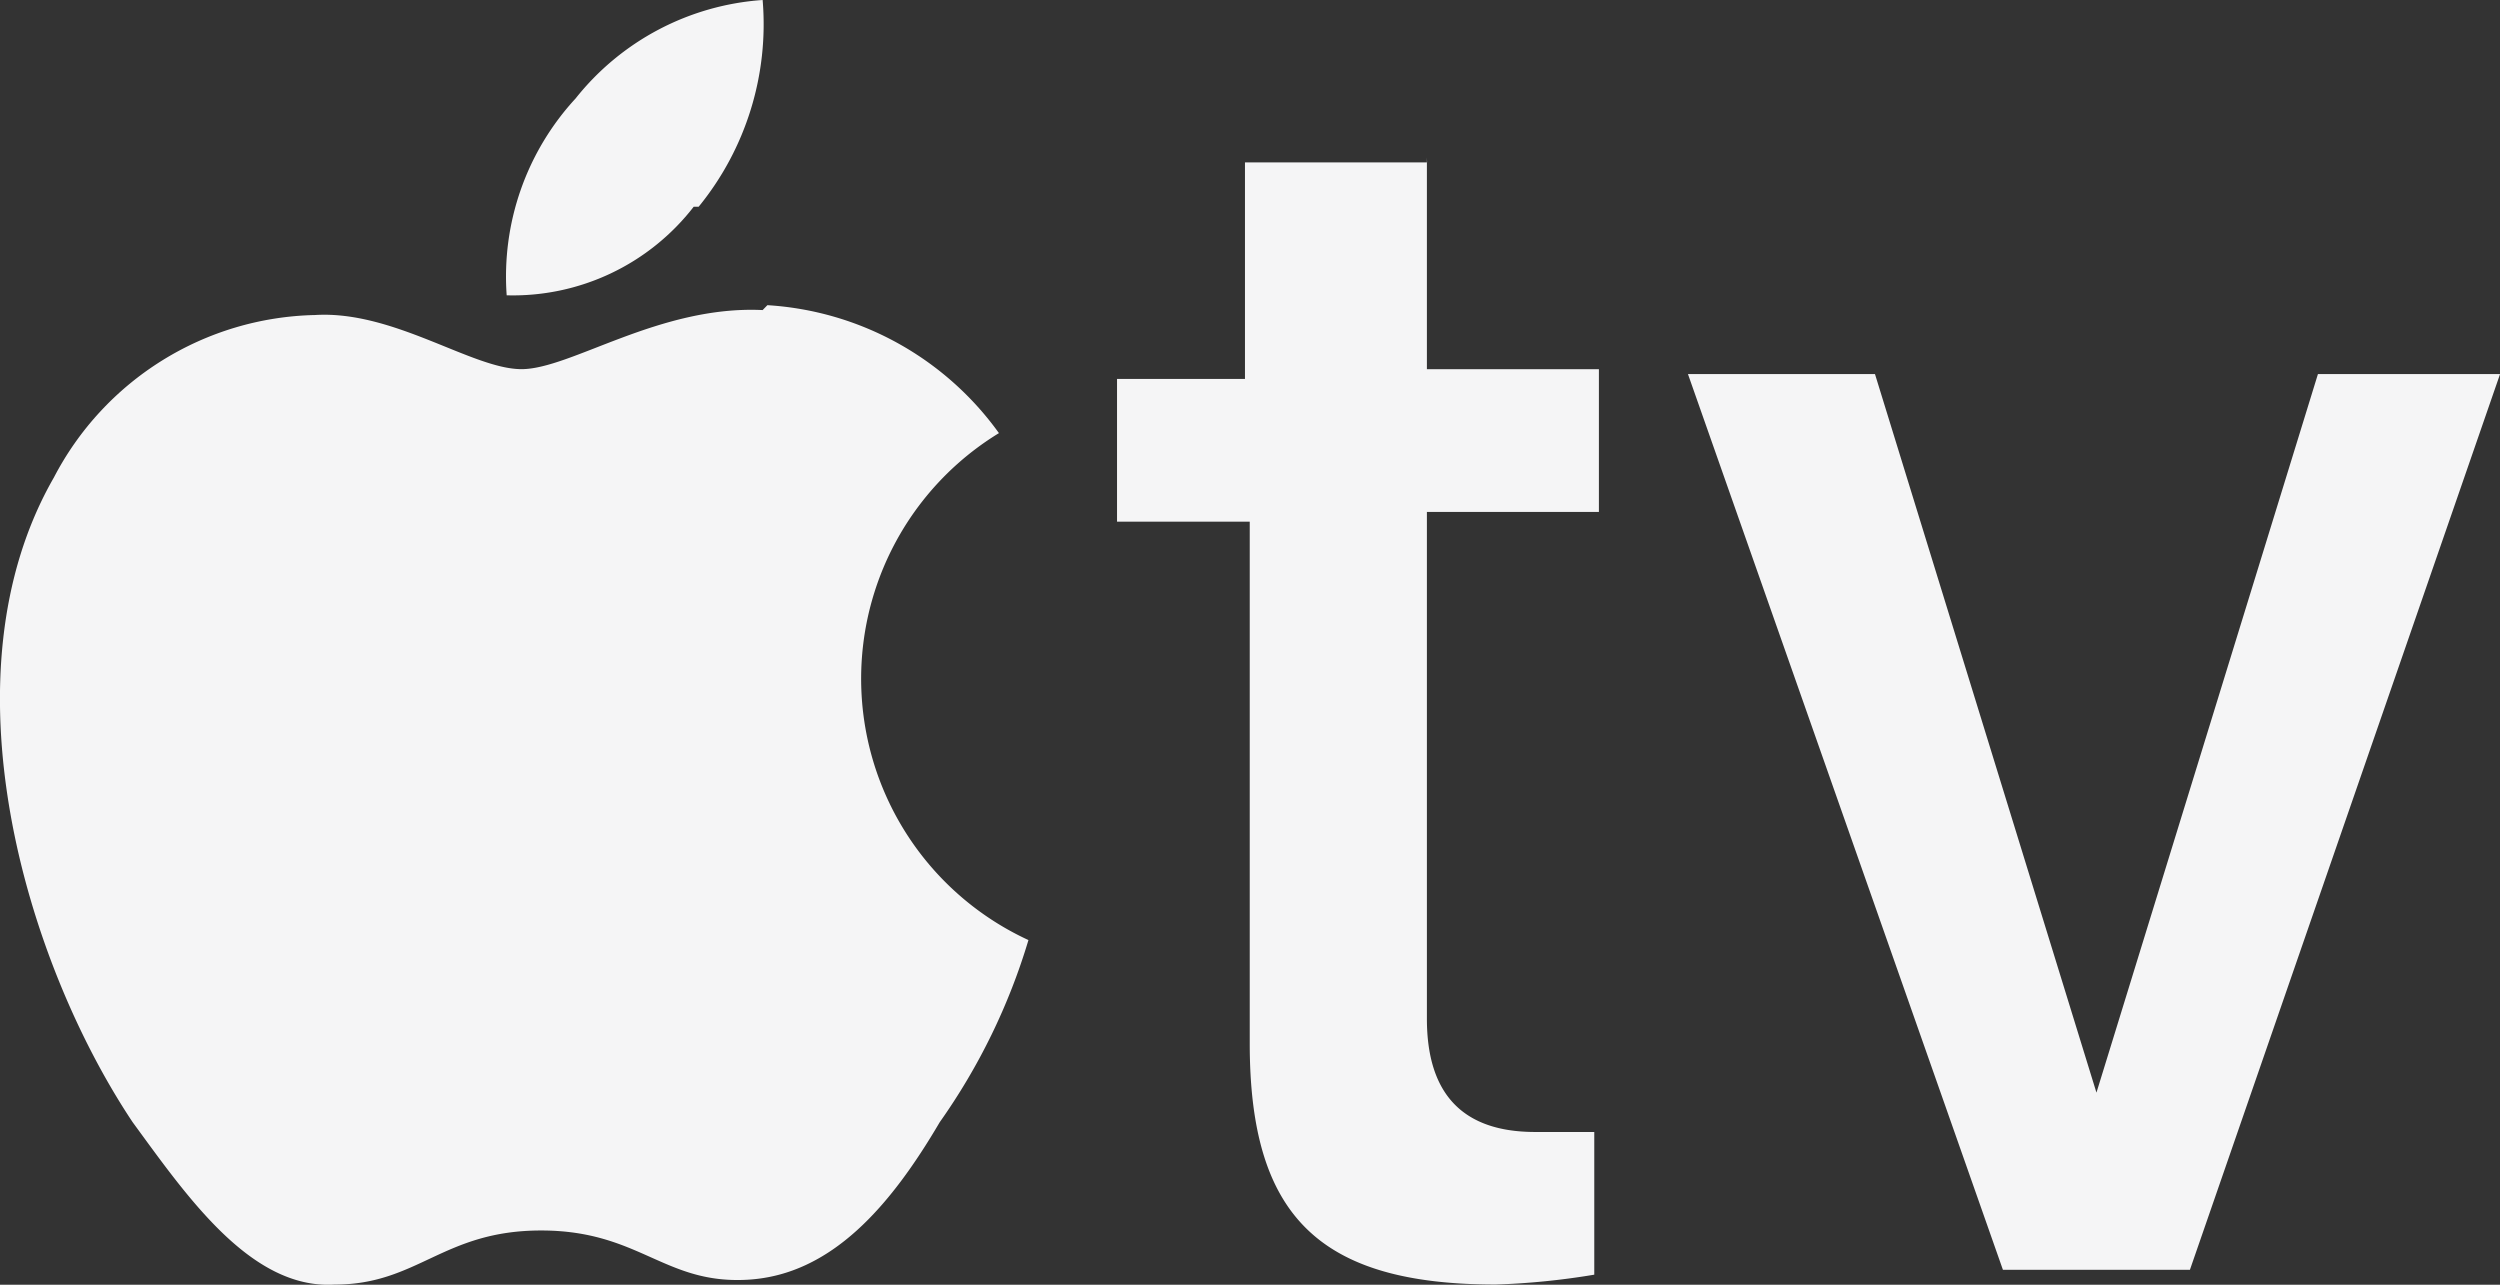
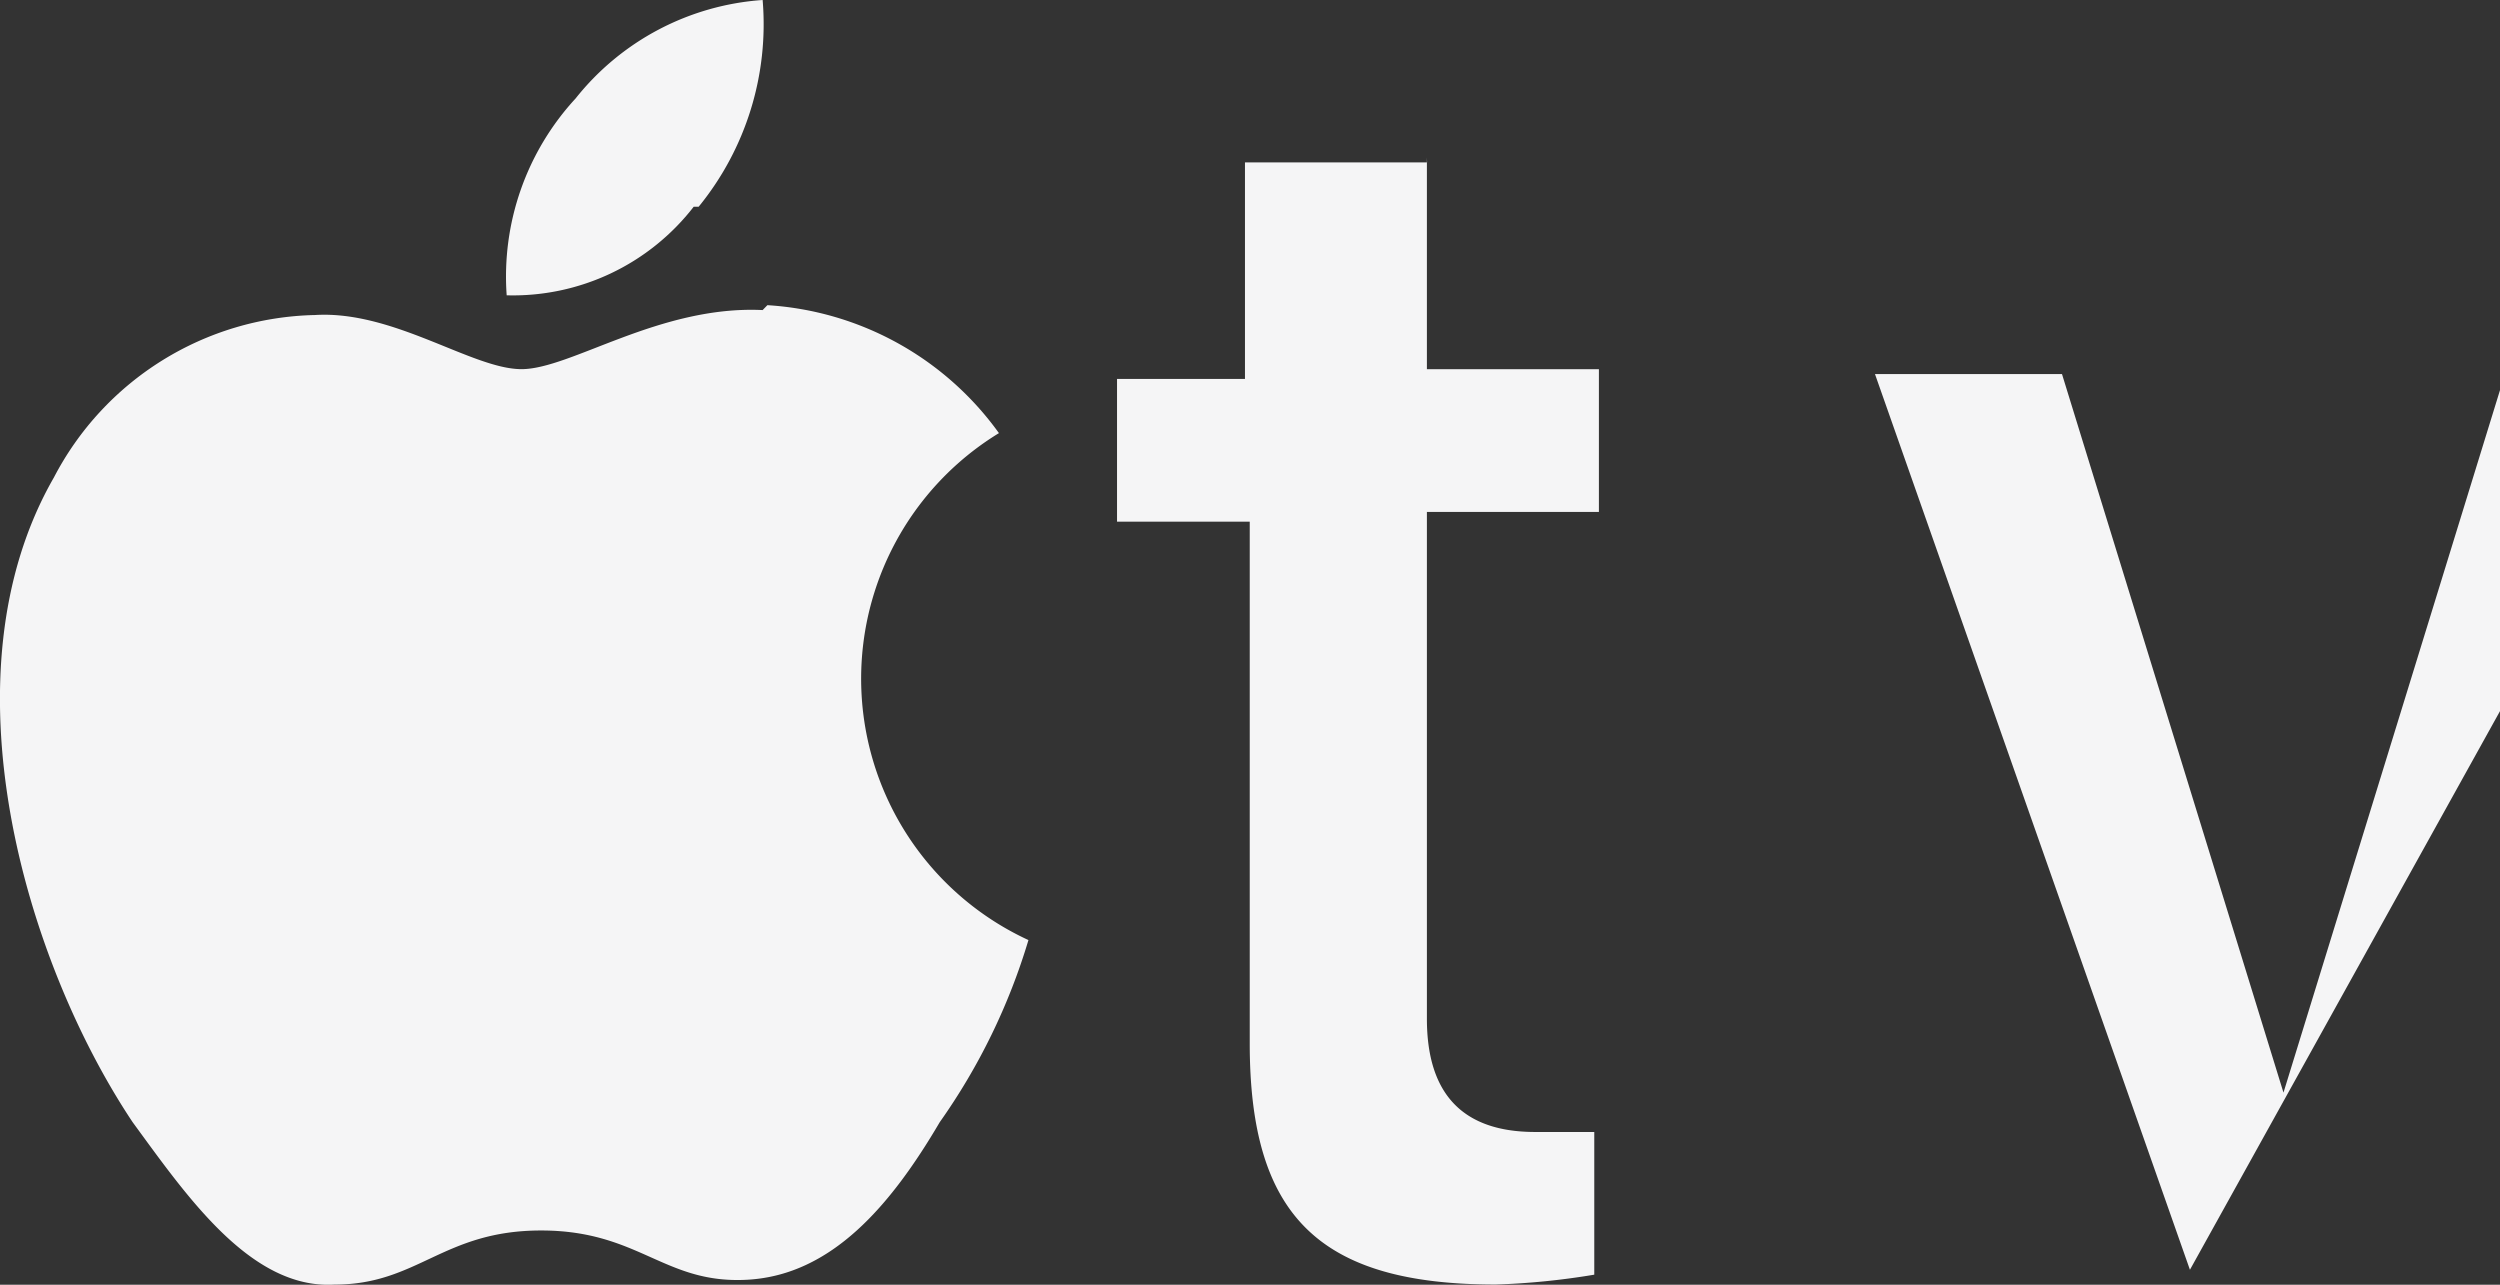
<svg xmlns="http://www.w3.org/2000/svg" id="_-Supported-Devices" data-name=" -Supported-Devices" width="37.79" height="19.42" viewBox="0 0 37.79 19.42">
  <rect x="0" y="0" width="37.79" height="19.42" fill="#333333" stroke="none" />
  <g id="Supported-Devices_Apple-TV" data-name="Supported-Devices Apple-TV" transform="translate(0 0)">
    <g id="Apple-TV">
-       <path id="Shape" d="M33.165,8.125A4.365,4.365,0,0,0,34.132,5a3.959,3.959,0,0,0-2.827,1.488,3.969,3.969,0,0,0-1.042,2.976,3.456,3.456,0,0,0,2.827-1.339m1.042,1.562c-1.562-.074-2.9.893-3.645.893s-1.934-.893-3.125-.818a4.558,4.558,0,0,0-3.943,2.455c-1.711,2.976-.446,7.291,1.19,9.746.818,1.116,1.785,2.529,3.05,2.455,1.265,0,1.637-.818,3.125-.818s1.86.818,3.125.744,2.157-1.116,2.9-2.381A9.451,9.451,0,0,0,38.15,19.21a4.35,4.35,0,0,1-.446-7.663,4.662,4.662,0,0,0-3.5-1.934m9.969-2.232v3.2h2.6v2.157h-2.6V20.4c0,1.116.521,1.711,1.637,1.711h.893v2.157a11.181,11.181,0,0,1-1.488.149c-2.678,0-3.72-1.042-3.72-3.645V12.886H39.489V10.728h1.934V7.455h2.753ZM55.707,24.194H52.88l-4.761-13.54h2.827l3.348,10.862h0l3.348-10.862h2.753Z" transform="translate(-22.604 -5)" fill="#f5f5f6" />
+       <path id="Shape" d="M33.165,8.125A4.365,4.365,0,0,0,34.132,5a3.959,3.959,0,0,0-2.827,1.488,3.969,3.969,0,0,0-1.042,2.976,3.456,3.456,0,0,0,2.827-1.339m1.042,1.562c-1.562-.074-2.9.893-3.645.893s-1.934-.893-3.125-.818a4.558,4.558,0,0,0-3.943,2.455c-1.711,2.976-.446,7.291,1.19,9.746.818,1.116,1.785,2.529,3.05,2.455,1.265,0,1.637-.818,3.125-.818s1.86.818,3.125.744,2.157-1.116,2.9-2.381A9.451,9.451,0,0,0,38.15,19.21a4.35,4.35,0,0,1-.446-7.663,4.662,4.662,0,0,0-3.5-1.934m9.969-2.232v3.2h2.6v2.157h-2.6V20.4c0,1.116.521,1.711,1.637,1.711h.893v2.157a11.181,11.181,0,0,1-1.488.149c-2.678,0-3.72-1.042-3.72-3.645V12.886H39.489V10.728h1.934V7.455h2.753ZM55.707,24.194l-4.761-13.54h2.827l3.348,10.862h0l3.348-10.862h2.753Z" transform="translate(-22.604 -5)" fill="#f5f5f6" />
    </g>
  </g>
</svg>